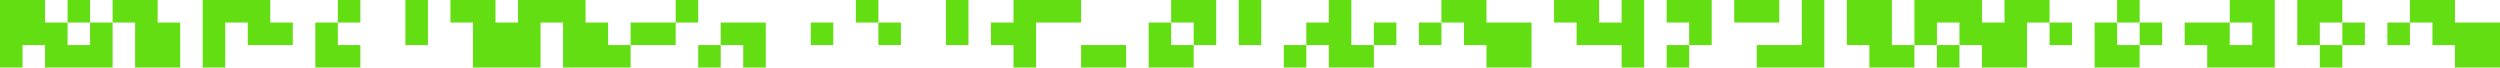
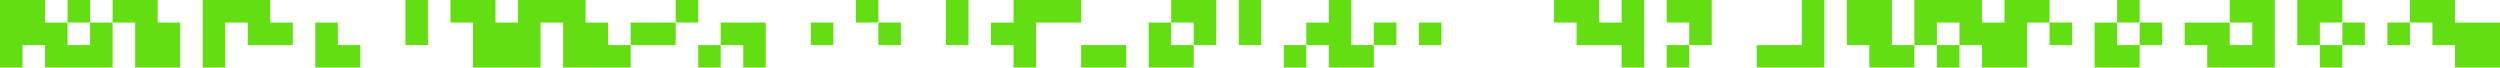
<svg xmlns="http://www.w3.org/2000/svg" id="Layer_2" data-name="Layer 2" viewBox="0 0 4995 135">
  <defs>
    <style>.cls-1{fill:none;}.cls-2{fill:#62de12;}</style>
  </defs>
  <rect class="cls-1" x="3870" y="45" width="45" height="45" />
  <rect class="cls-1" x="2340" y="45" width="45" height="45" />
  <rect class="cls-1" x="135" y="45" width="45" height="45" />
  <rect class="cls-1" x="4230" y="45" width="45" height="45" />
  <rect class="cls-1" x="4635" y="45" width="45" height="45" />
  <rect class="cls-2" x="135" width="45" height="45" />
  <polygon class="cls-2" points="180 90 135 90 135 45 90 45 90 0 45 0 0 0 0 135 45 135 45 90 90 90 90 135 135 135 180 135 225 135 225 90 225 45 180 45 180 90" />
  <polygon class="cls-2" points="315 0 270 0 225 0 225 45 270 45 270 90 270 135 315 135 360 135 360 90 360 45 315 45 315 0" />
  <polygon class="cls-2" points="540 0 495 0 450 0 405 0 405 45 405 90 405 135 450 135 450 90 450 45 495 45 495 90 540 90 585 90 585 45 540 45 540 0" />
  <polygon class="cls-2" points="630 90 630 135 675 135 720 135 720 90 675 90 675 45 630 45 630 90" />
-   <rect class="cls-2" x="675" width="45" height="45" />
  <polygon class="cls-2" points="810 45 810 90 855 90 855 45 855 0 810 0 810 45" />
  <polygon class="cls-2" points="1215 45 1170 45 1170 0 1125 0 1080 0 1035 0 1035 45 990 45 990 0 945 0 900 0 900 45 945 45 945 90 945 135 990 135 1035 135 1080 135 1080 90 1080 45 1125 45 1125 90 1125 135 1170 135 1215 135 1260 135 1260 90 1215 90 1215 45" />
  <polygon class="cls-2" points="1260 45 1260 90 1305 90 1350 90 1350 45 1305 45 1260 45" />
  <rect class="cls-2" x="1350" width="45" height="45" />
  <rect class="cls-2" x="1395" y="90" width="45" height="45" />
  <polygon class="cls-2" points="1440 45 1440 90 1485 90 1485 135 1530 135 1530 90 1530 45 1485 45 1440 45" />
  <rect class="cls-2" x="1620" y="45" width="45" height="45" />
  <rect class="cls-2" x="1710" width="45" height="45" />
  <rect class="cls-2" x="1755" y="45" width="45" height="45" />
  <polygon class="cls-2" points="1890 45 1890 90 1935 90 1935 45 1935 0 1890 0 1890 45" />
  <polygon class="cls-2" points="2160 0 2115 0 2070 0 2025 0 2025 45 1980 45 1980 90 2025 90 2025 135 2070 135 2070 90 2070 45 2115 45 2160 45 2160 0" />
  <polygon class="cls-2" points="2160 90 2160 135 2205 135 2250 135 2250 90 2205 90 2160 90" />
  <polygon class="cls-2" points="2340 45 2295 45 2295 90 2295 135 2340 135 2385 135 2385 90 2340 90 2340 45" />
  <polygon class="cls-2" points="2340 0 2340 45 2385 45 2385 90 2430 90 2430 45 2430 0 2385 0 2340 0" />
  <polygon class="cls-2" points="3330 0 3330 45 3375 45 3375 90 3420 90 3420 45 3420 0 3375 0 3330 0" />
  <rect class="cls-2" x="3330" y="90" width="45" height="45" />
-   <polygon class="cls-2" points="3465 0 3465 45 3510 45 3555 45 3555 0 3510 0 3465 0" />
  <polygon class="cls-2" points="3780 45 3780 0 3735 0 3690 0 3690 45 3690 90 3735 90 3735 135 3780 135 3825 135 3825 90 3780 90 3780 45" />
  <rect class="cls-2" x="3870" y="90" width="45" height="45" />
  <rect class="cls-2" x="2565" y="90" width="45" height="45" />
  <polygon class="cls-2" points="3240 45 3195 45 3195 0 3150 0 3105 0 3105 45 3150 45 3150 90 3195 90 3240 90 3240 135 3285 135 3285 90 3285 45 3285 0 3240 0 3240 45" />
-   <polygon class="cls-2" points="2970 45 2970 0 2925 0 2880 0 2880 45 2925 45 2925 90 2970 90 2970 135 3015 135 3060 135 3060 90 3060 45 3015 45 2970 45" />
  <rect class="cls-2" x="2835" y="45" width="45" height="45" />
  <polygon class="cls-2" points="2700 45 2700 0 2655 0 2655 45 2610 45 2610 90 2655 90 2655 135 2700 135 2745 135 2745 90 2700 90 2700 45" />
  <polygon class="cls-2" points="2475 45 2475 90 2520 90 2520 45 2520 0 2475 0 2475 45" />
  <rect class="cls-2" x="2745" y="45" width="45" height="45" />
  <polygon class="cls-2" points="4950 45 4905 45 4905 0 4860 0 4815 0 4815 45 4860 45 4860 90 4905 90 4905 135 4950 135 4995 135 4995 90 4995 45 4950 45" />
  <rect class="cls-2" x="4770" y="45" width="45" height="45" />
  <polygon class="cls-2" points="4050 0 4005 0 4005 45 3960 45 3960 0 3915 0 3870 0 3825 0 3825 45 3825 90 3870 90 3870 45 3915 45 3915 90 3960 90 3960 135 4005 135 4050 135 4050 90 4050 45 4095 45 4095 0 4050 0" />
  <rect class="cls-2" x="4095" y="45" width="45" height="45" />
  <polygon class="cls-2" points="4680 45 4680 0 4635 0 4590 0 4590 45 4590 90 4635 90 4635 45 4680 45" />
  <rect class="cls-2" x="4635" y="90" width="45" height="45" />
  <rect class="cls-2" x="4230" width="45" height="45" />
  <polygon class="cls-2" points="4230 45 4185 45 4185 90 4185 135 4230 135 4275 135 4275 90 4230 90 4230 45" />
  <rect class="cls-2" x="4680" y="45" width="45" height="45" />
  <rect class="cls-2" x="4275" y="45" width="45" height="45" />
-   <rect class="cls-1" x="4455" y="45" width="45" height="45" />
  <polygon class="cls-2" points="4500 0 4455 0 4455 45 4500 45 4500 90 4455 90 4455 45 4410 45 4365 45 4365 90 4410 90 4410 135 4455 135 4500 135 4545 135 4545 90 4545 45 4545 0 4500 0" />
  <polygon class="cls-2" points="3600 0 3600 45 3600 90 3555 90 3510 90 3510 135 3555 135 3600 135 3645 135 3645 90 3645 45 3645 0 3600 0" />
</svg>